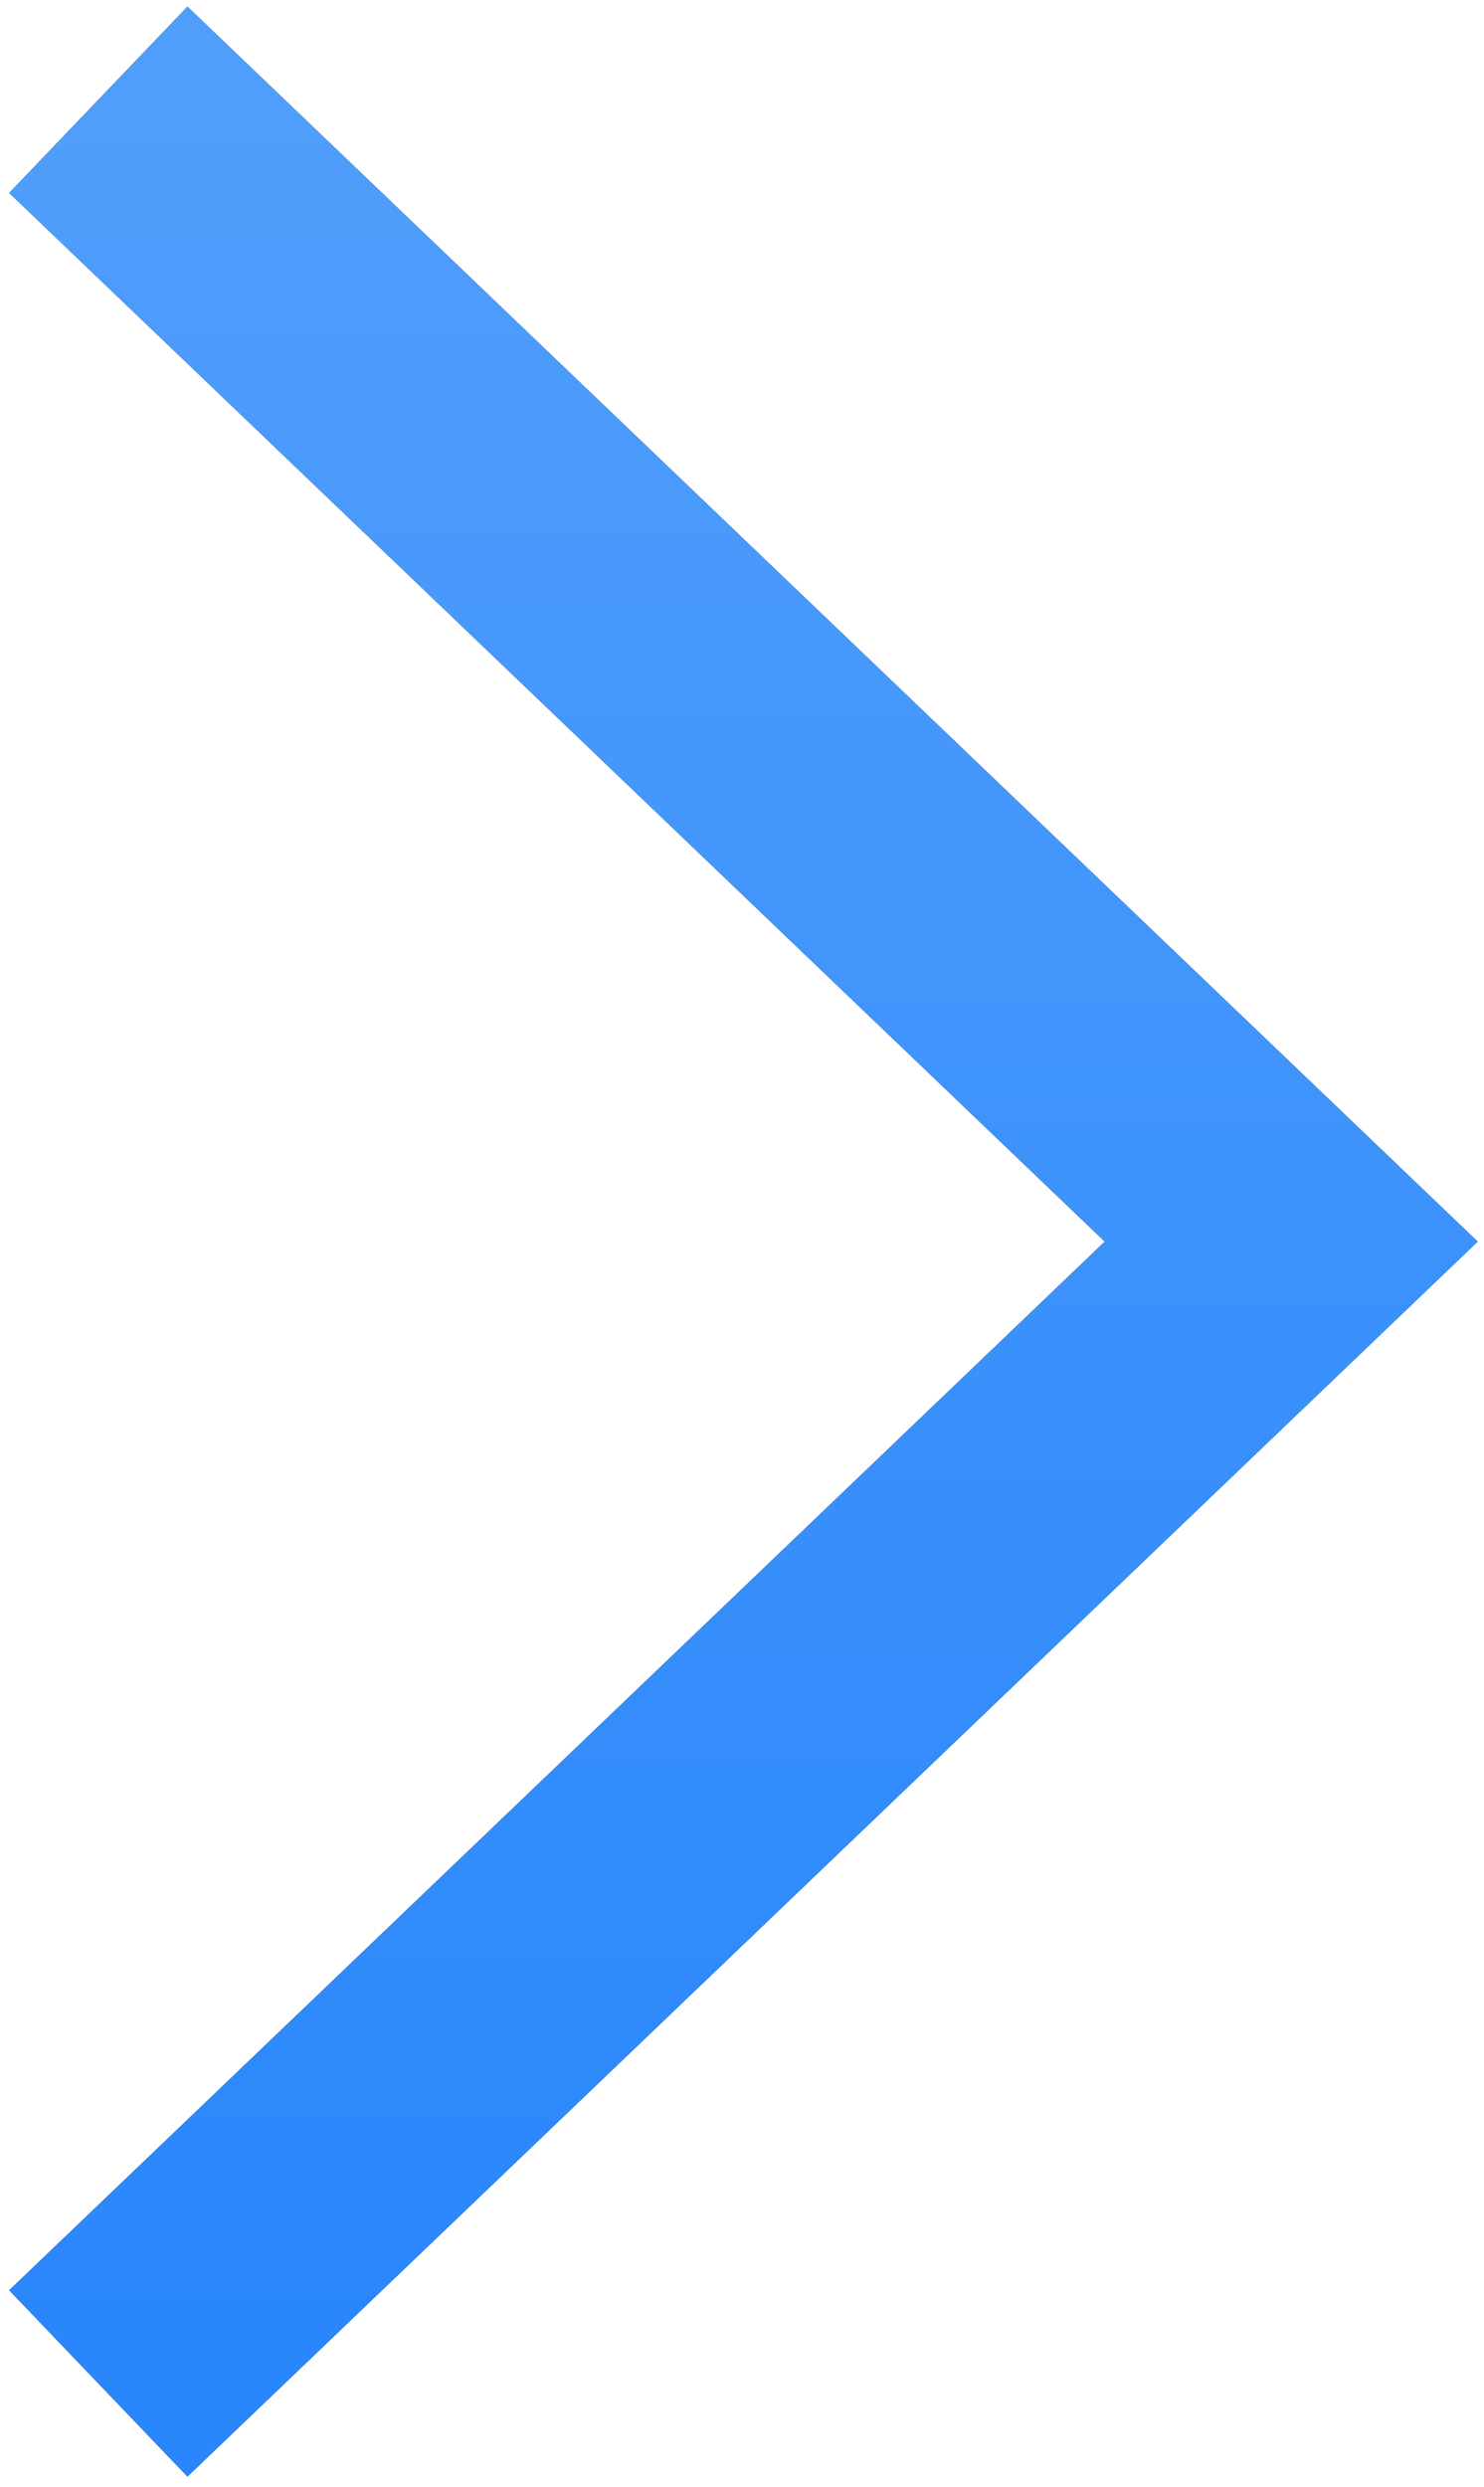
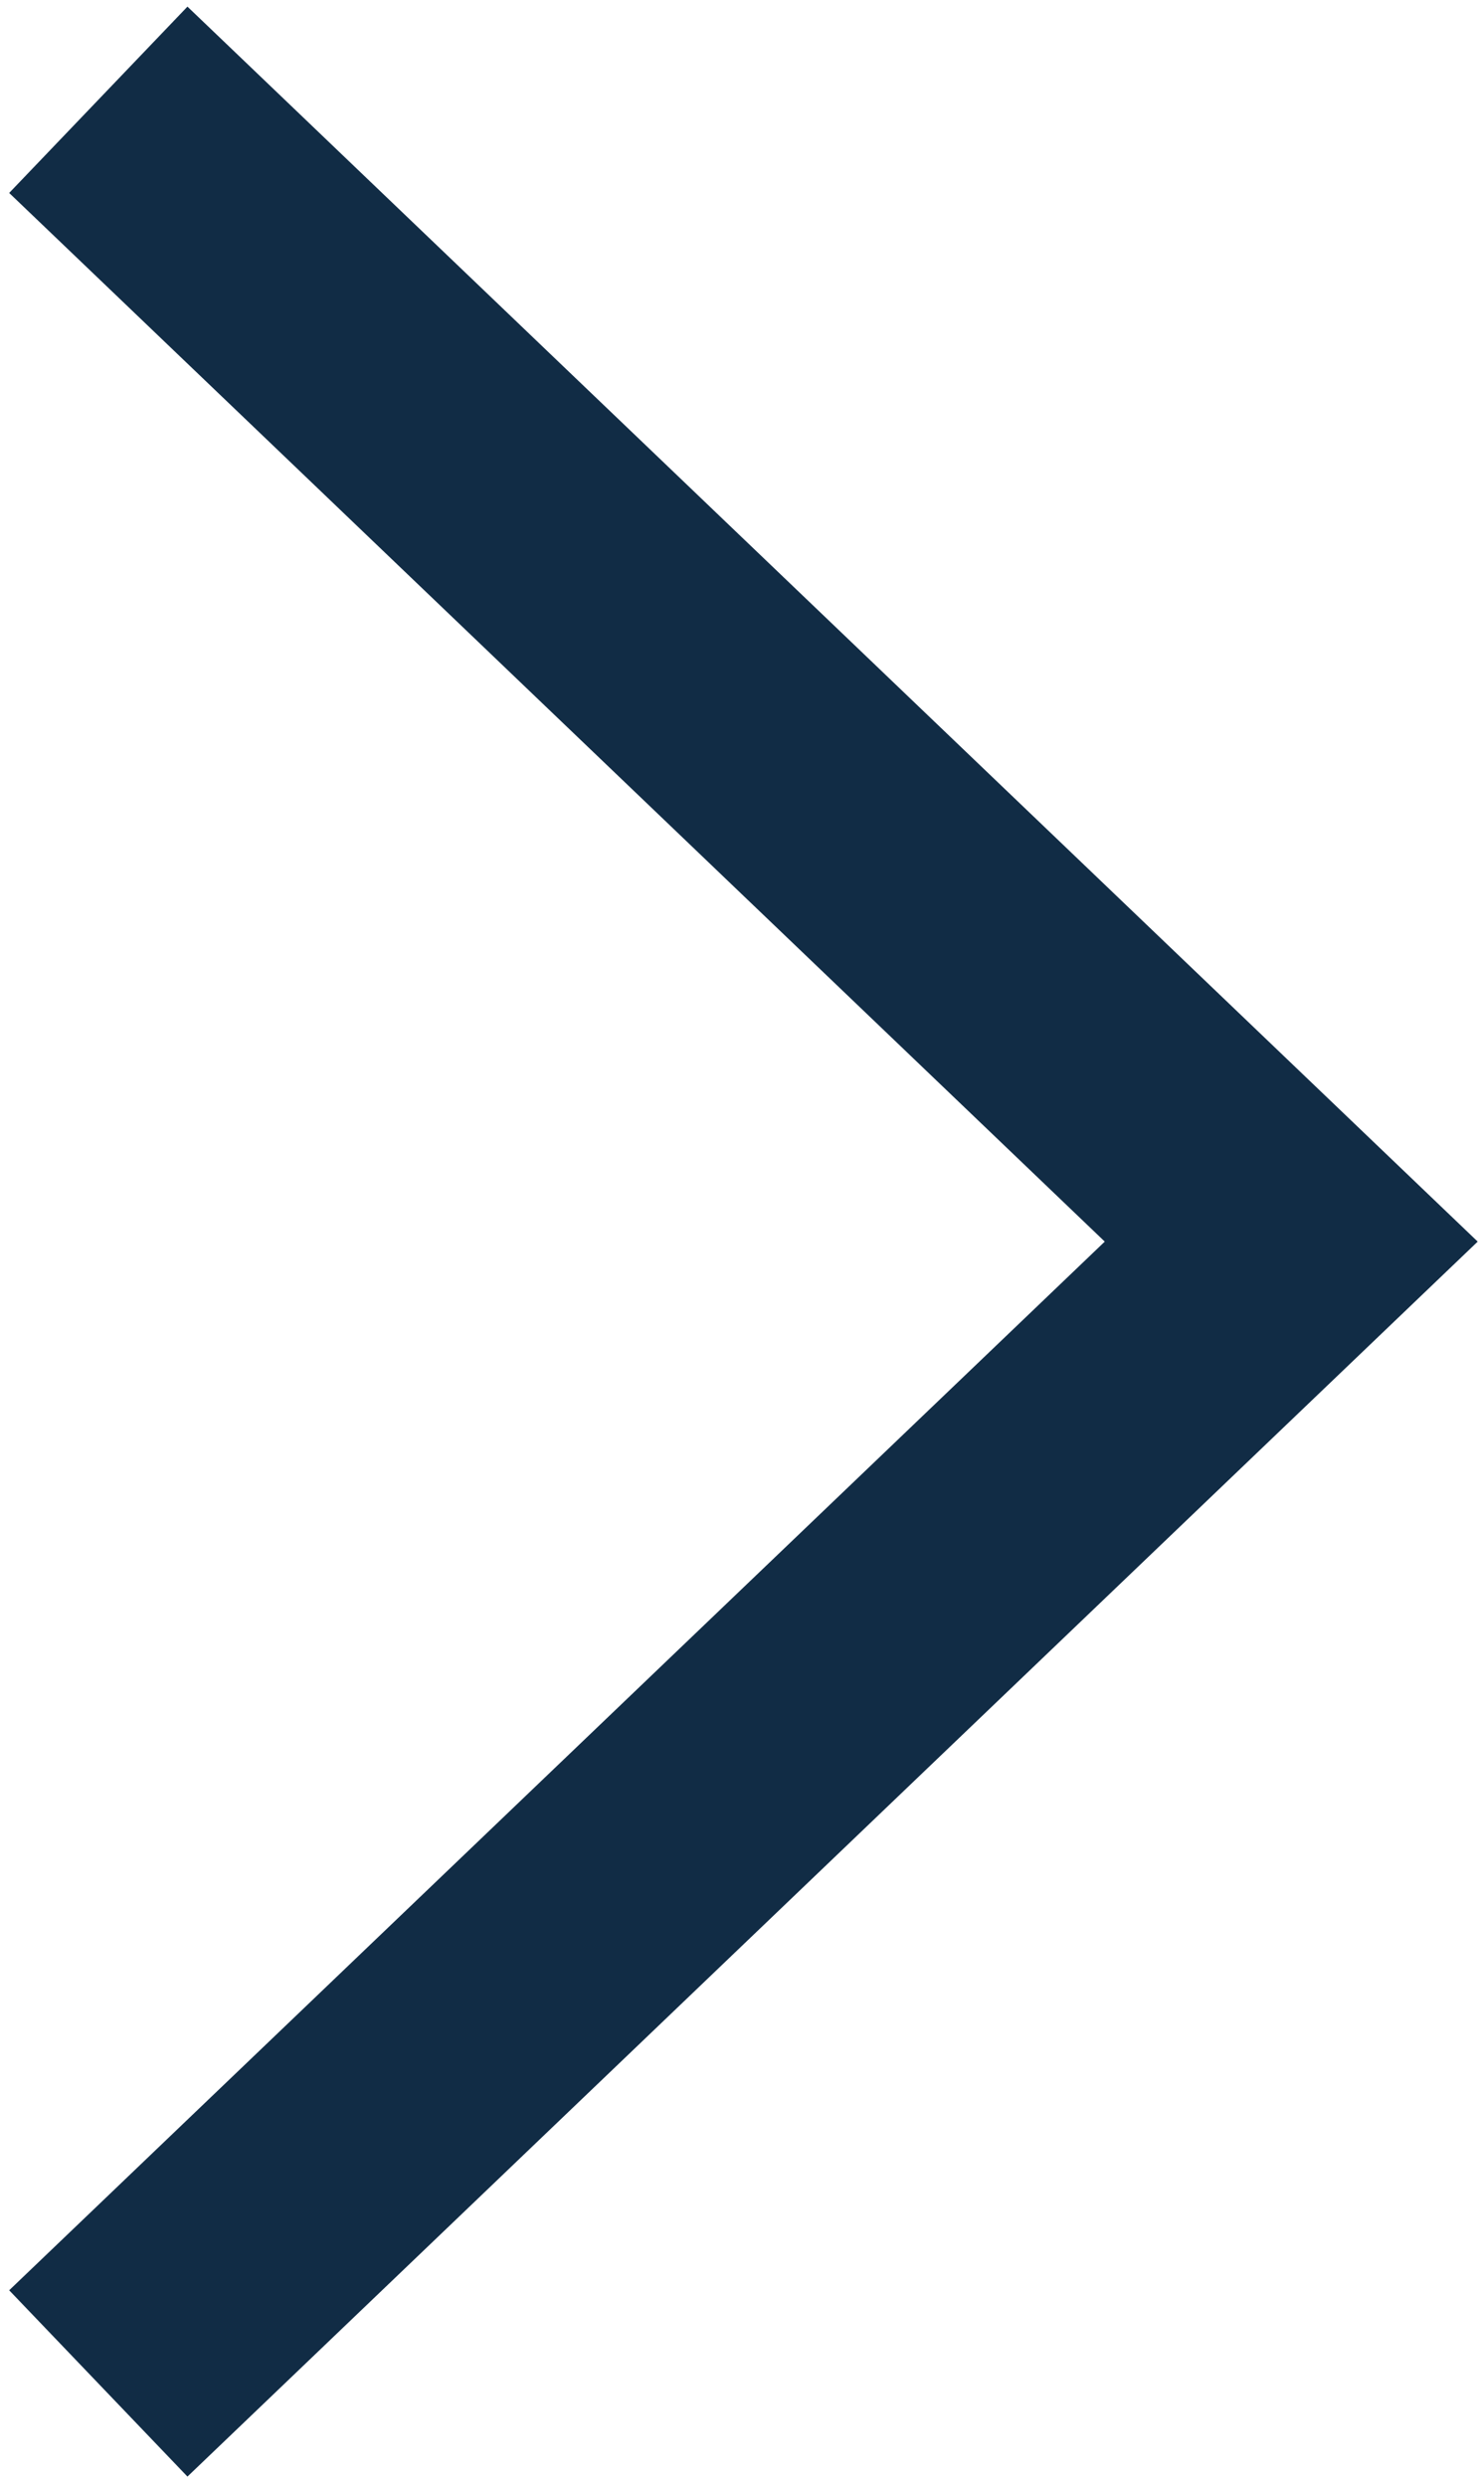
<svg xmlns="http://www.w3.org/2000/svg" width="114" height="191" viewBox="0 0 114 191" fill="none">
  <path fill-rule="evenodd" clip-rule="evenodd" d="M84.867 95.364L0.705 175.909L14.4 190.219L113.516 95.364L14.4 0.509L0.705 14.82L84.867 95.364Z" fill="#112C45" />
-   <path fill-rule="evenodd" clip-rule="evenodd" d="M84.867 95.364L0.705 175.909L14.4 190.219L113.516 95.364L14.4 0.509L0.705 14.82L84.867 95.364Z" fill="url(#paint0_linear_1137_3894)" />
  <defs>
    <linearGradient id="paint0_linear_1137_3894" x1="53.372" y1="7.665" x2="53.372" y2="183.064" gradientUnits="userSpaceOnUse">
      <stop stop-color="#509EFB" />
      <stop offset="1" stop-color="#2986FB" />
    </linearGradient>
  </defs>
</svg>